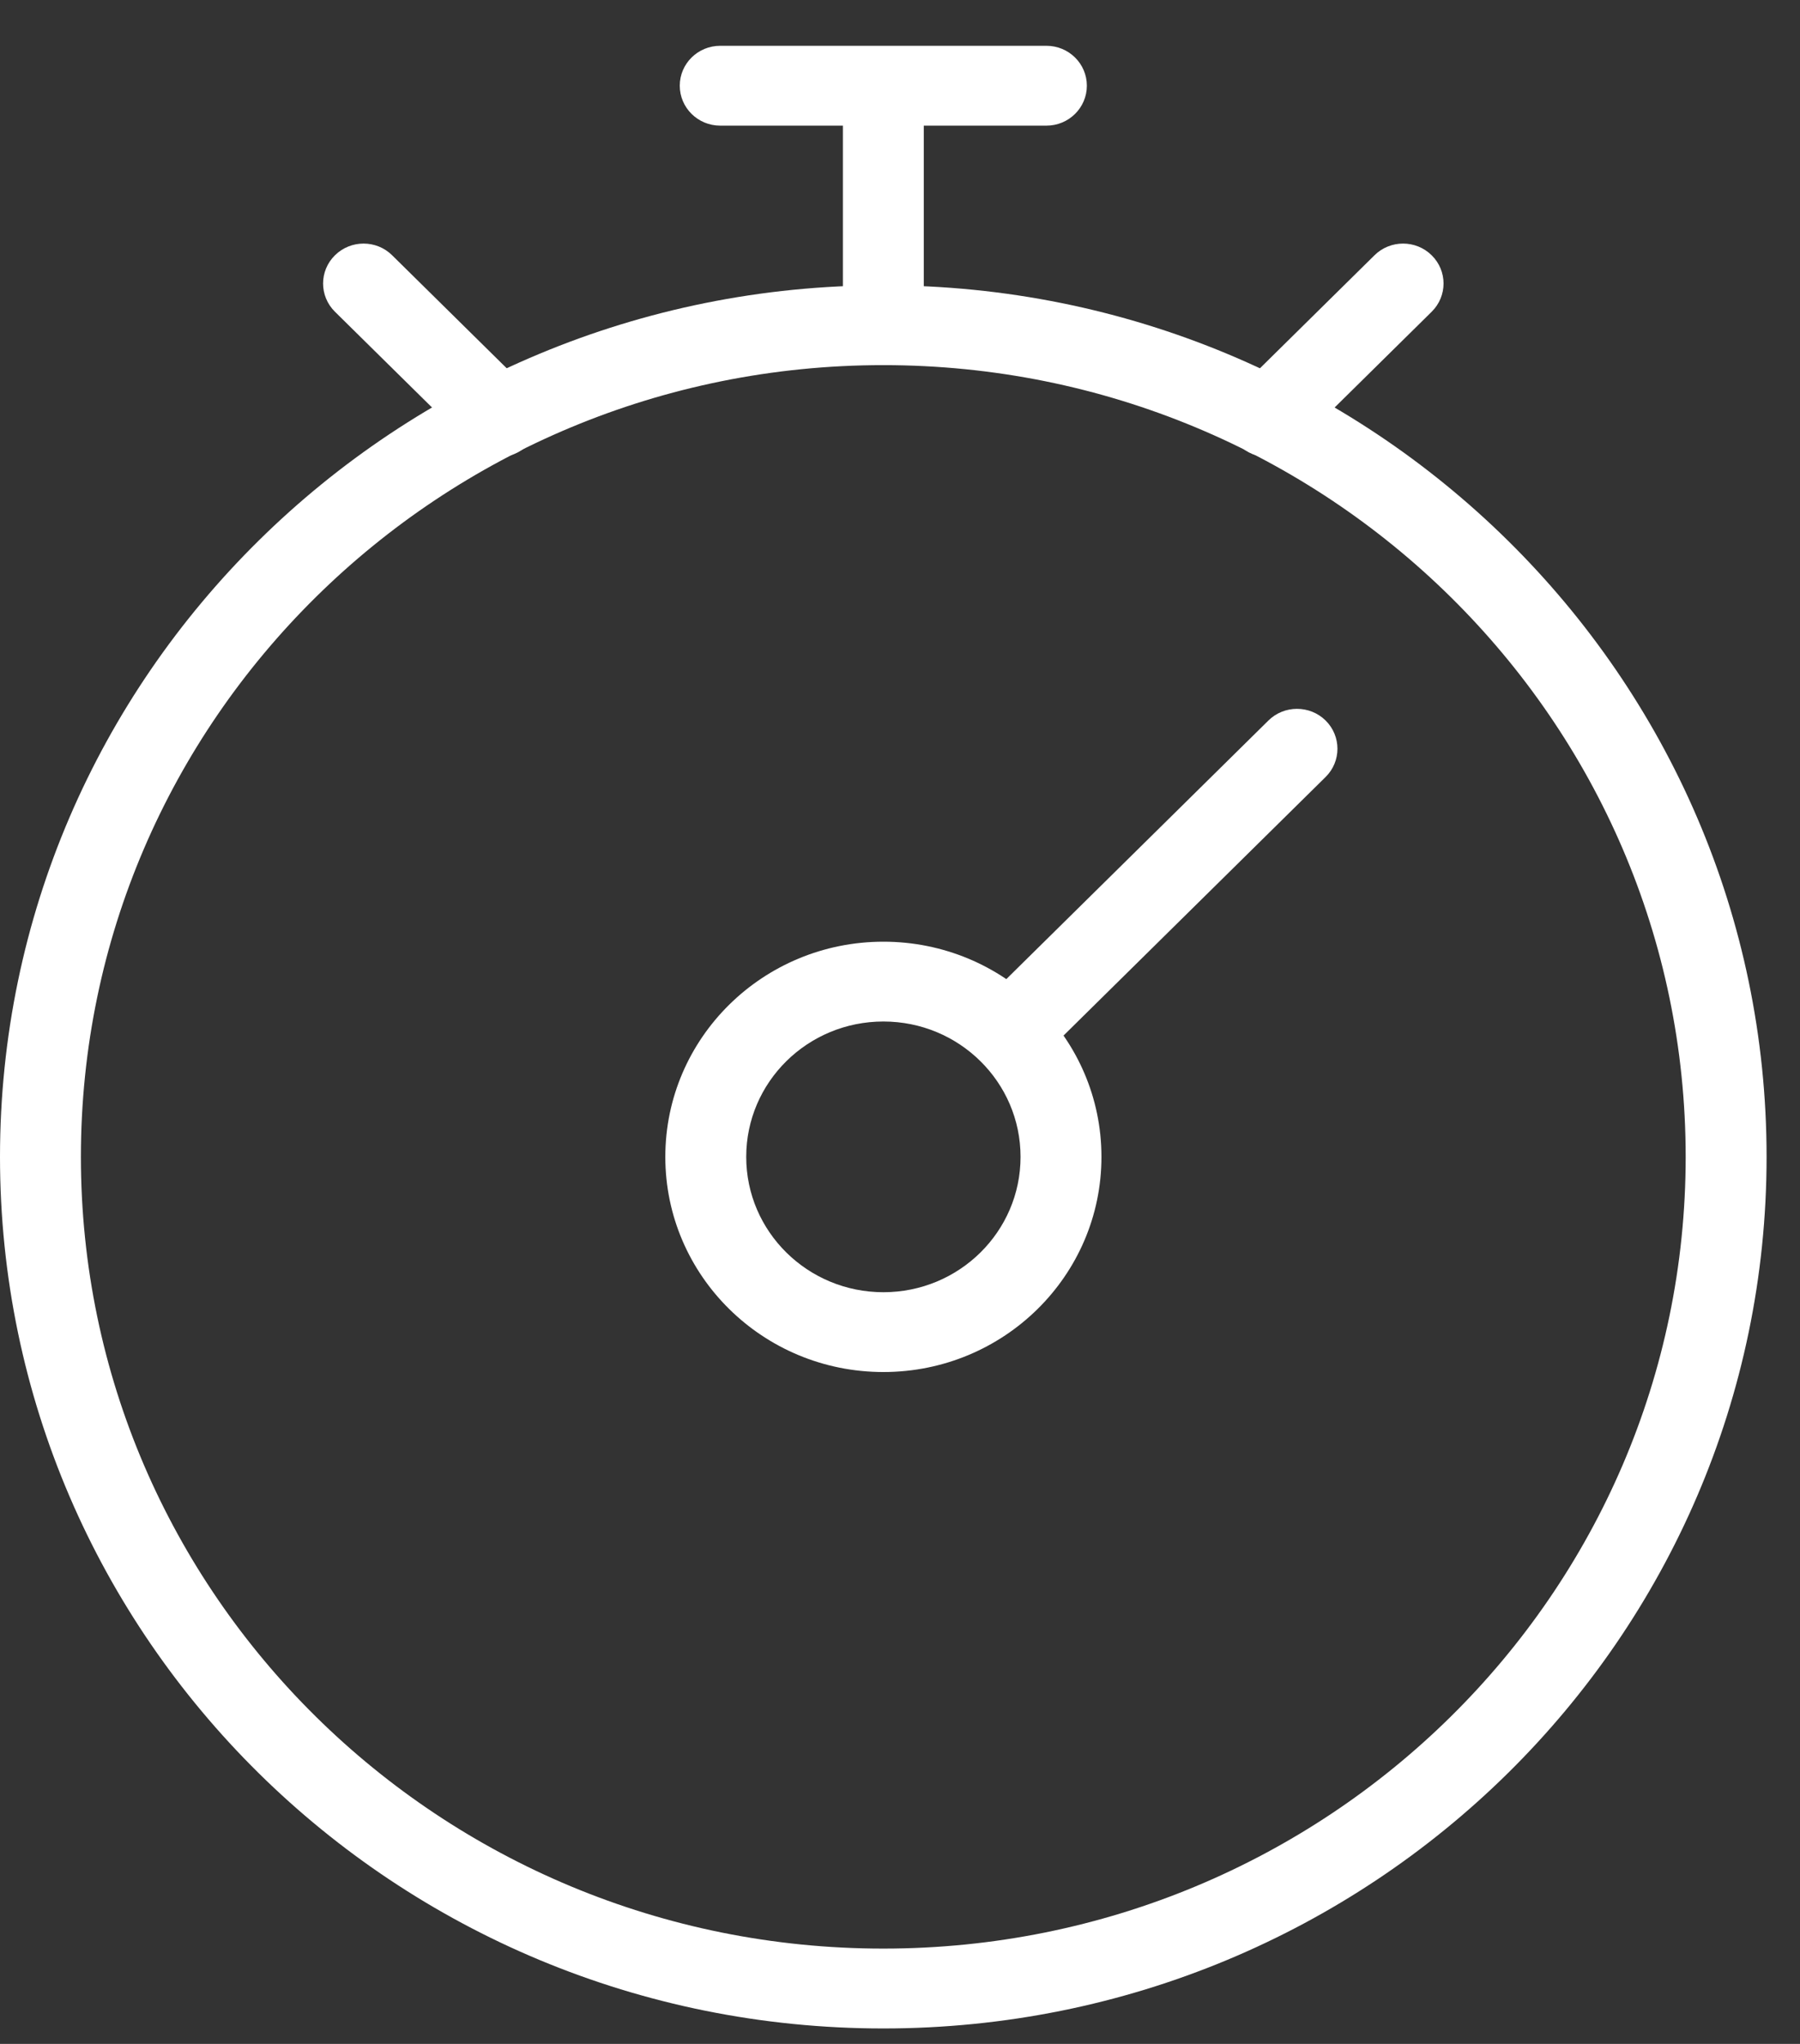
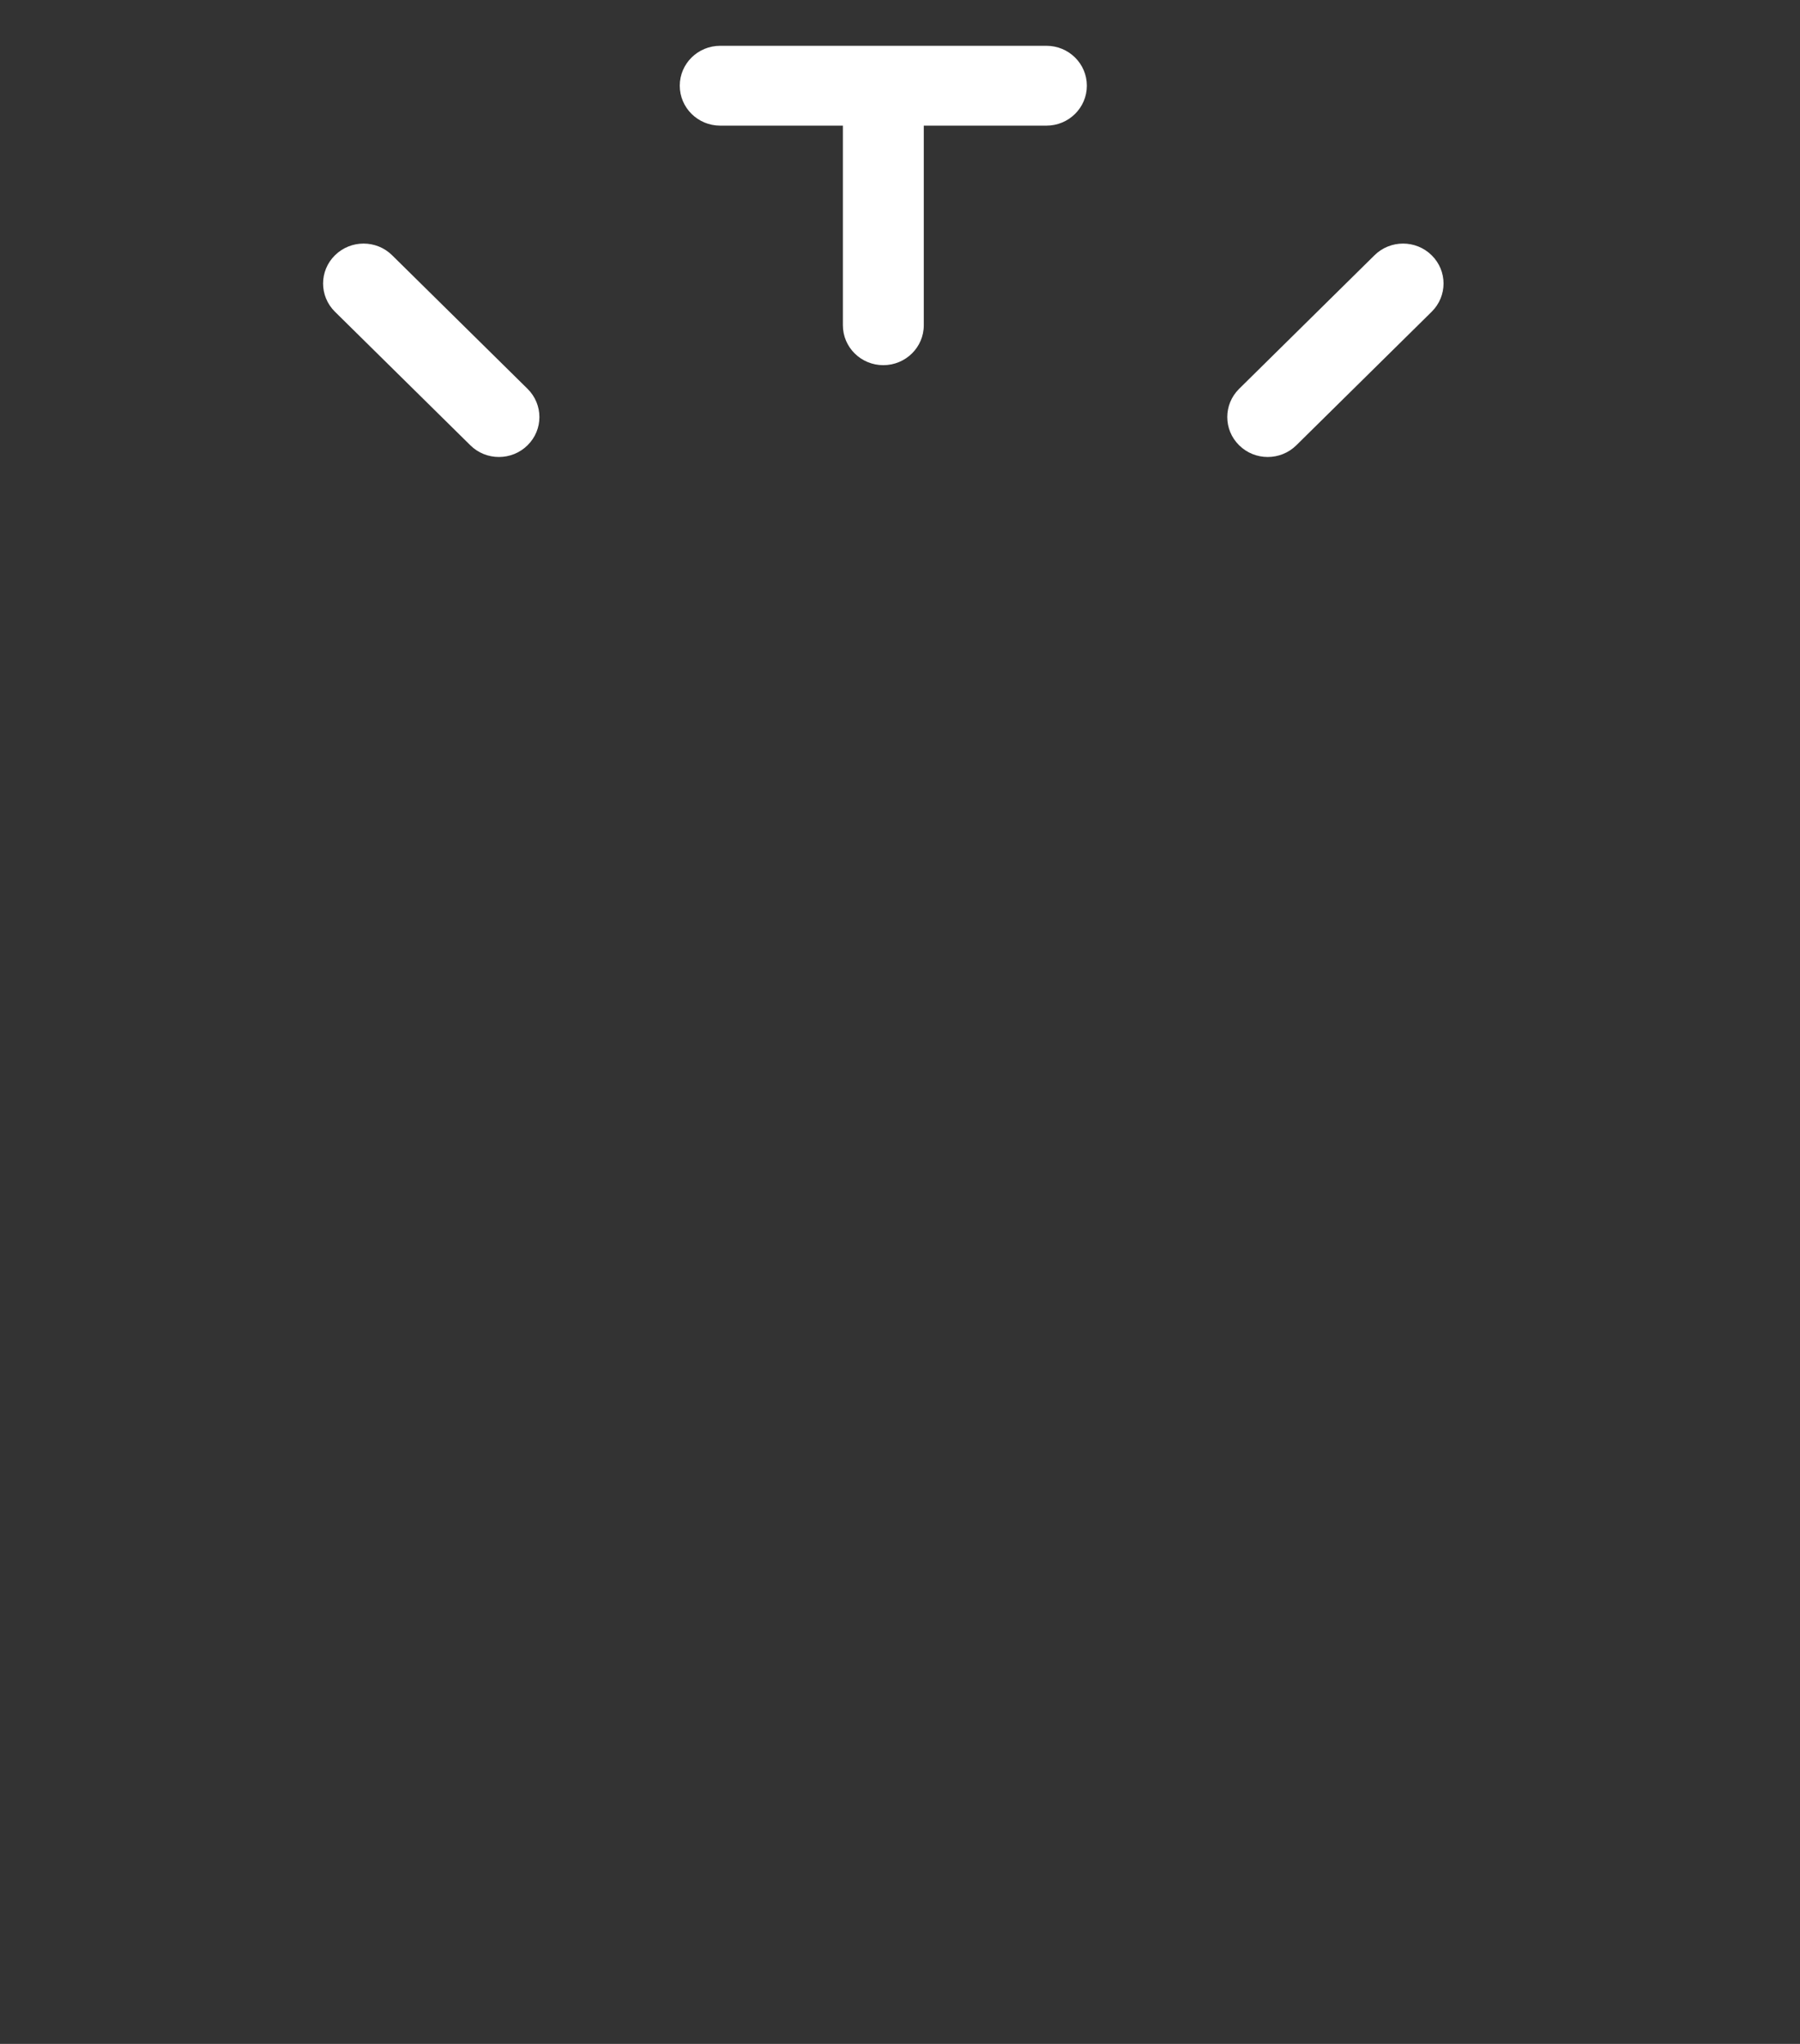
<svg xmlns="http://www.w3.org/2000/svg" width="37" height="42" viewBox="0 0 37 42" fill="none">
  <rect x="0" y="0" width="37" height="42" fill="#333333" stroke="none" />
-   <path fill-rule="evenodd" clip-rule="evenodd" d="M18.157 7.503C9.048 7.503 1.663 14.787 1.663 23.773C1.663 32.758 9.048 40.042 18.157 40.042C27.266 40.042 34.65 32.758 34.65 23.773C34.65 14.787 27.266 7.503 18.157 7.503ZM0 23.773C0 13.881 8.129 5.863 18.157 5.863C28.184 5.863 36.313 13.881 36.313 23.773C36.313 33.664 28.184 41.683 18.157 41.683C8.129 41.683 0 33.664 0 23.773Z" fill="white" />
  <path fill-rule="evenodd" clip-rule="evenodd" d="M13.973 1.761C13.973 1.308 14.345 0.941 14.805 0.941H21.51C21.969 0.941 22.341 1.308 22.341 1.761C22.341 2.214 21.969 2.582 21.51 2.582H18.989V6.684C18.989 7.137 18.616 7.504 18.157 7.504C17.698 7.504 17.326 7.137 17.326 6.684V2.582H14.805C14.345 2.582 13.973 2.214 13.973 1.761ZM6.885 5.246C7.21 4.925 7.737 4.925 8.061 5.246L10.844 7.99C11.169 8.311 11.169 8.83 10.844 9.15C10.519 9.471 9.992 9.471 9.668 9.15L6.885 6.406C6.56 6.085 6.56 5.566 6.885 5.246ZM29.429 5.246C29.754 5.566 29.754 6.085 29.429 6.406L26.647 9.15C26.322 9.471 25.795 9.471 25.471 9.15C25.146 8.83 25.146 8.311 25.471 7.99L28.253 5.246C28.578 4.925 29.104 4.925 29.429 5.246Z" fill="white" />
-   <path fill-rule="evenodd" clip-rule="evenodd" d="M18.159 20.991C16.601 20.991 15.339 22.236 15.339 23.773C15.339 25.308 16.601 26.554 18.159 26.554C19.716 26.554 20.978 25.308 20.978 23.773C20.978 22.236 19.716 20.991 18.159 20.991ZM13.676 23.773C13.676 21.33 15.683 19.351 18.159 19.351C20.634 19.351 22.641 21.33 22.641 23.773C22.641 26.215 20.634 28.194 18.159 28.194C15.683 28.194 13.676 26.215 13.676 23.773Z" fill="white" />
-   <path fill-rule="evenodd" clip-rule="evenodd" d="M27.249 14.806C27.573 15.127 27.573 15.646 27.249 15.966L21.331 21.803C21.006 22.123 20.479 22.123 20.155 21.803C19.83 21.482 19.83 20.963 20.155 20.643L26.073 14.806C26.397 14.486 26.924 14.486 27.249 14.806Z" fill="white" />
</svg>